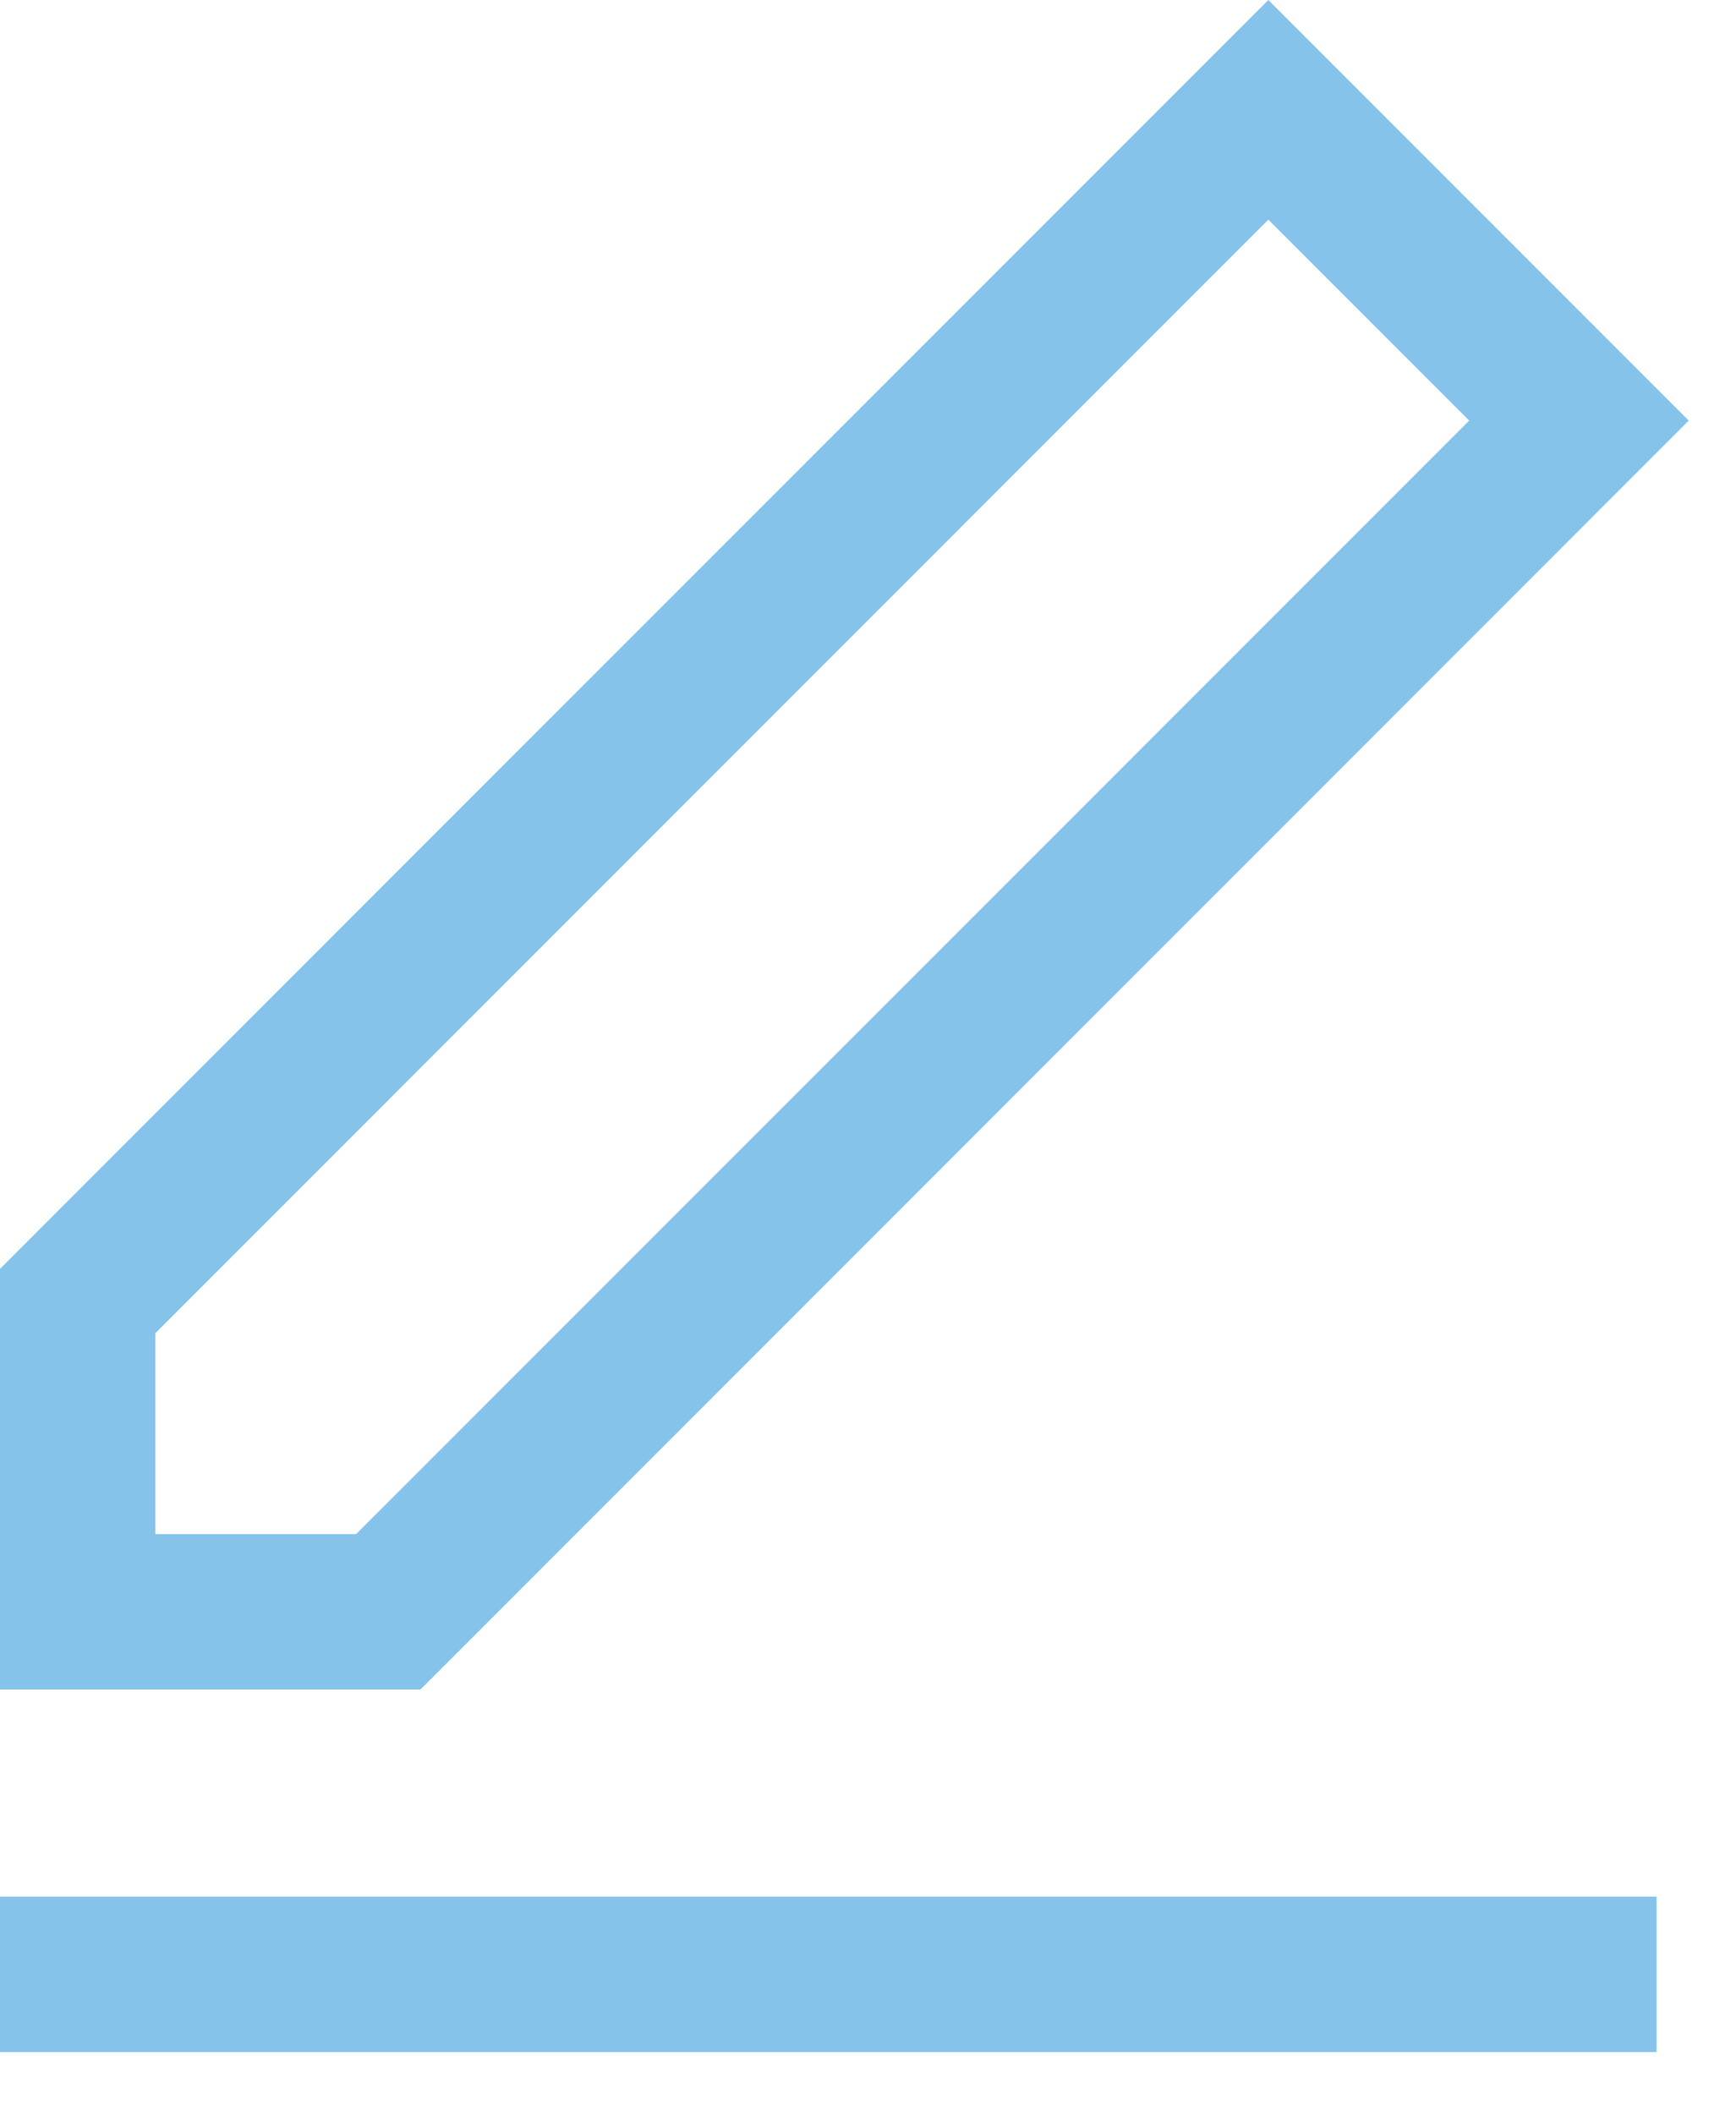
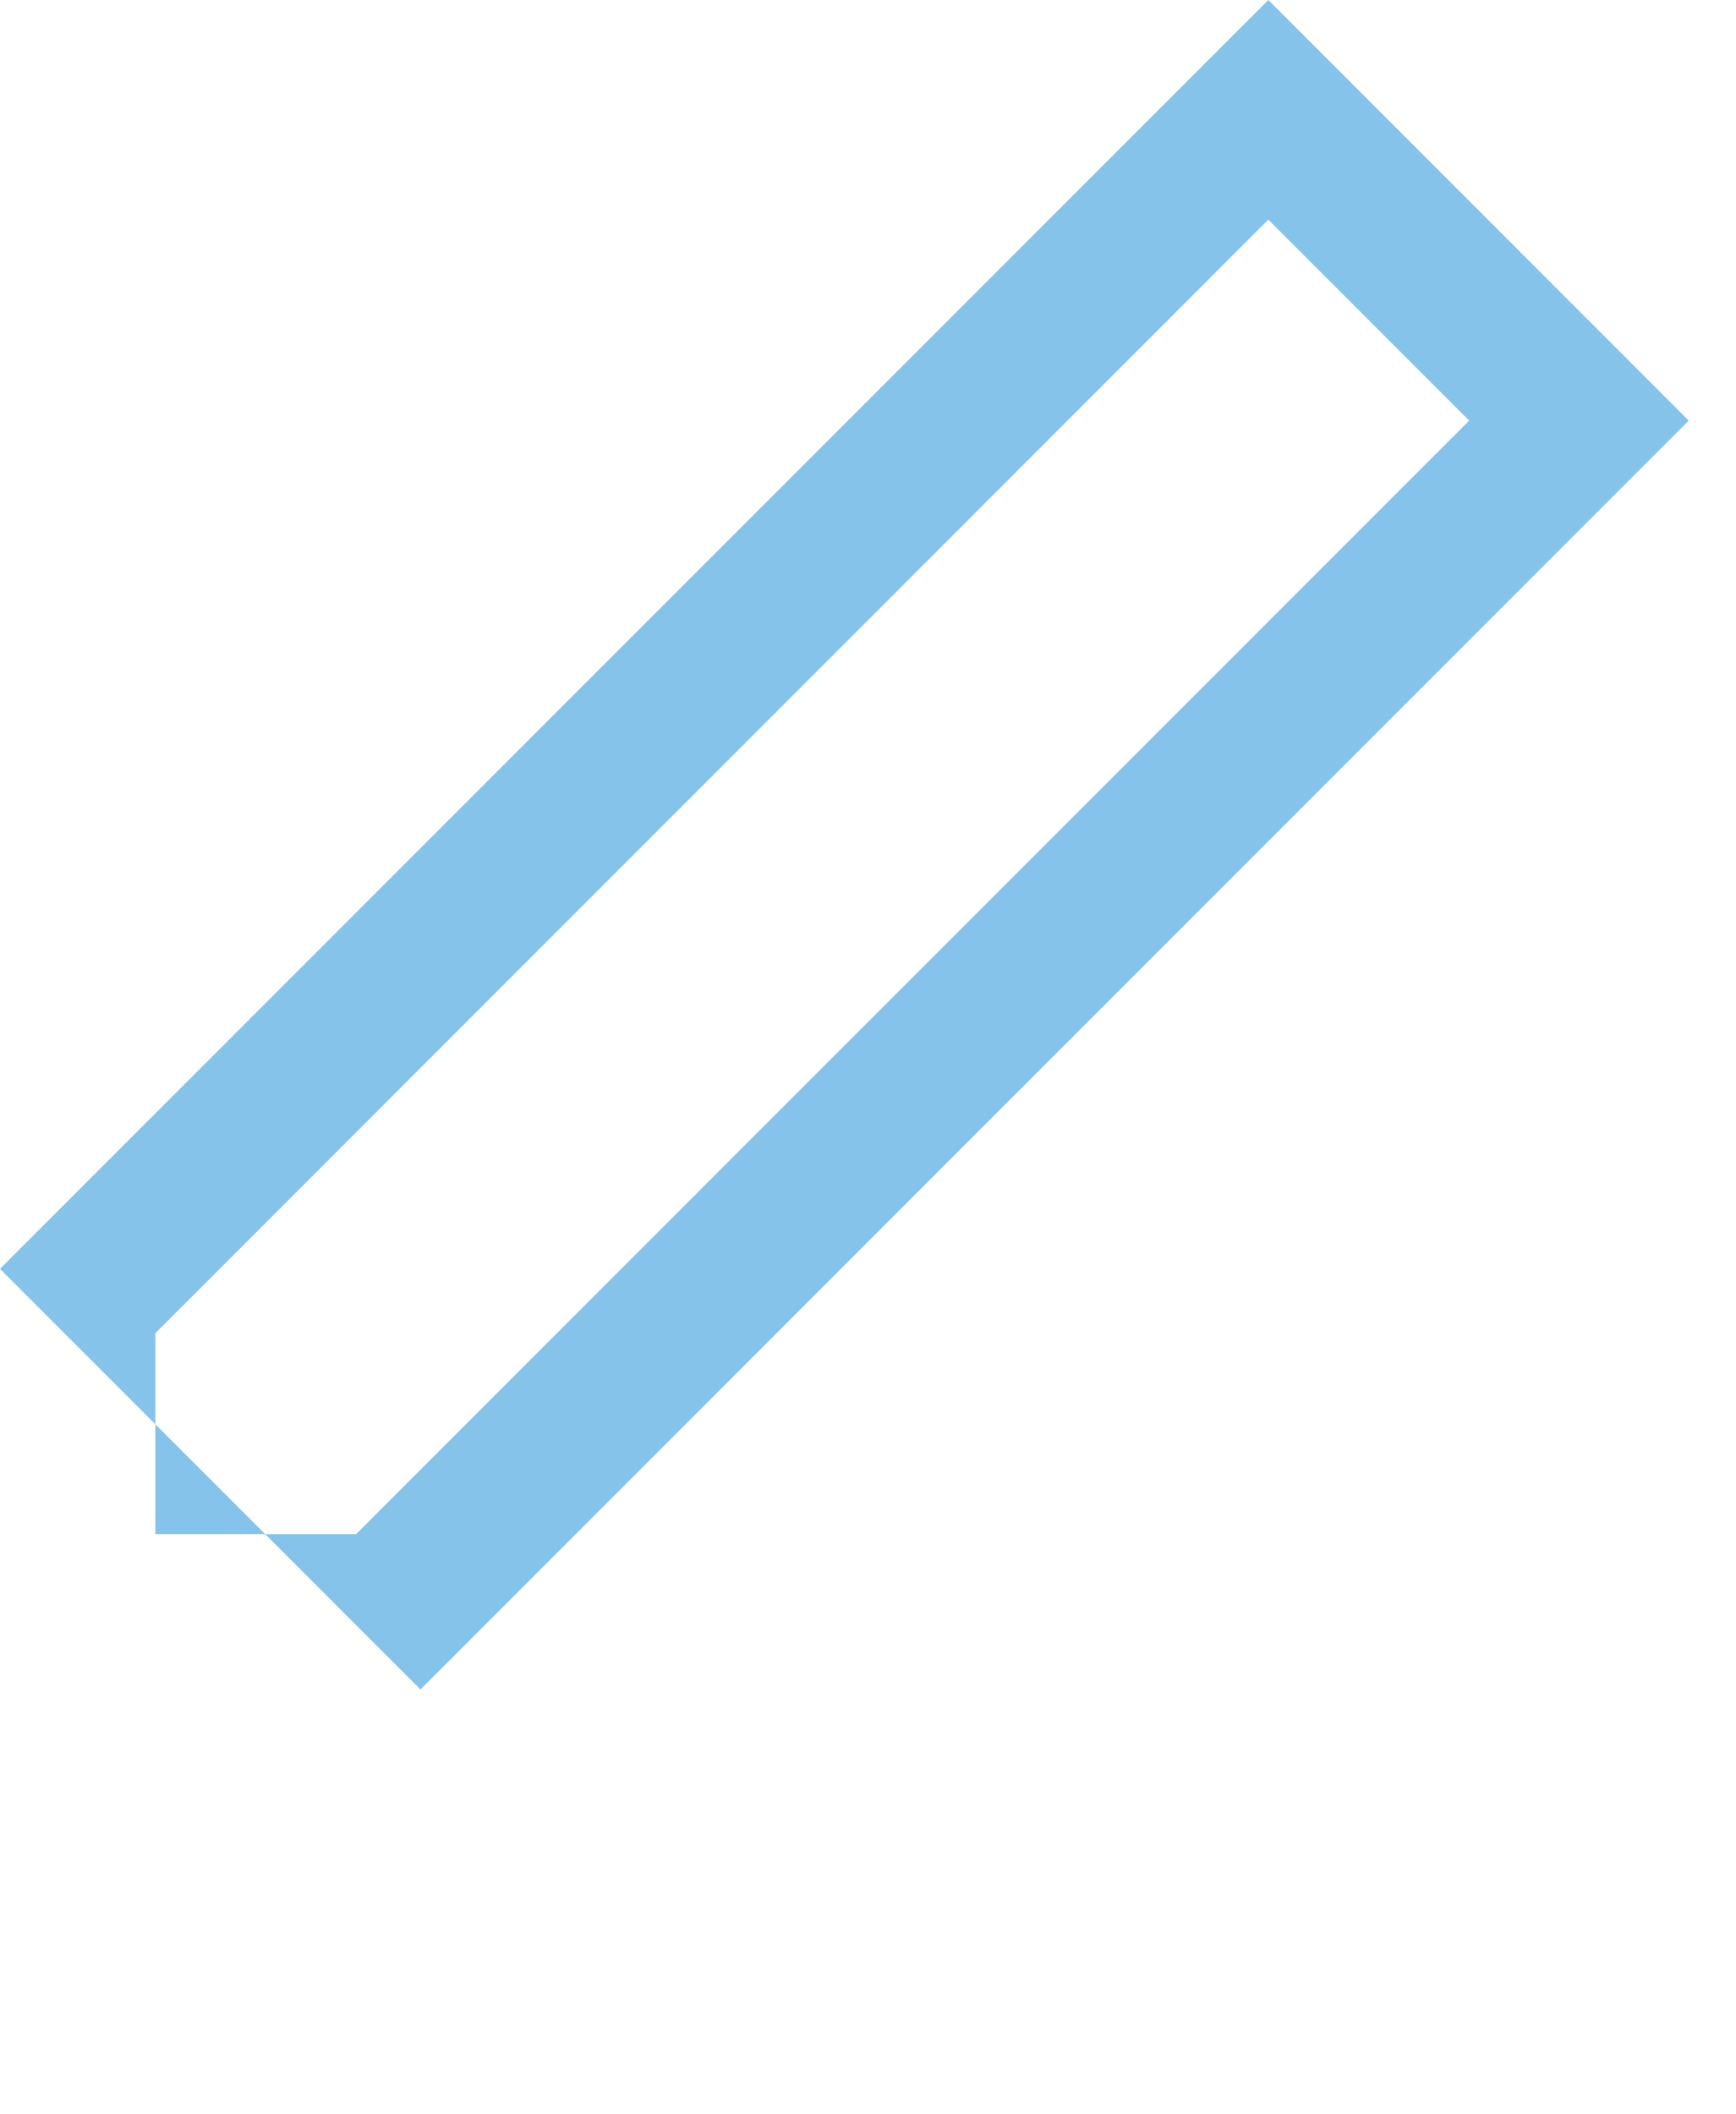
<svg xmlns="http://www.w3.org/2000/svg" width="23px" height="28px" viewBox="0 0 23 28" version="1.1">
  <title>Group</title>
  <g id="Home" stroke="none" stroke-width="1" fill="none" fill-rule="evenodd">
    <g id="home/medewerkers" transform="translate(-85, -649)" fill="#86C3EB">
      <g id="Group-4" transform="translate(76, 606)">
        <g id="Group" transform="translate(9, 43)">
-           <path d="M2.058,20.316 L2.058,17.656 L16.804,2.909 L19.465,5.57 L4.718,20.316 L2.058,20.316 Z M22.374,5.57 L16.804,1.24344979e-13 L-9.9475983e-14,16.803 L-9.9475983e-14,22.374 L5.571,22.374 L22.374,5.57 Z" id="Fill-5" />
-           <polygon id="Fill-7" points="1.56319402e-13 27.175 21.948 27.175 21.948 25.117 1.56319402e-13 25.117" />
+           <path d="M2.058,20.316 L2.058,17.656 L16.804,2.909 L19.465,5.57 L4.718,20.316 L2.058,20.316 Z M22.374,5.57 L16.804,1.24344979e-13 L-9.9475983e-14,16.803 L5.571,22.374 L22.374,5.57 Z" id="Fill-5" />
        </g>
      </g>
    </g>
  </g>
</svg>